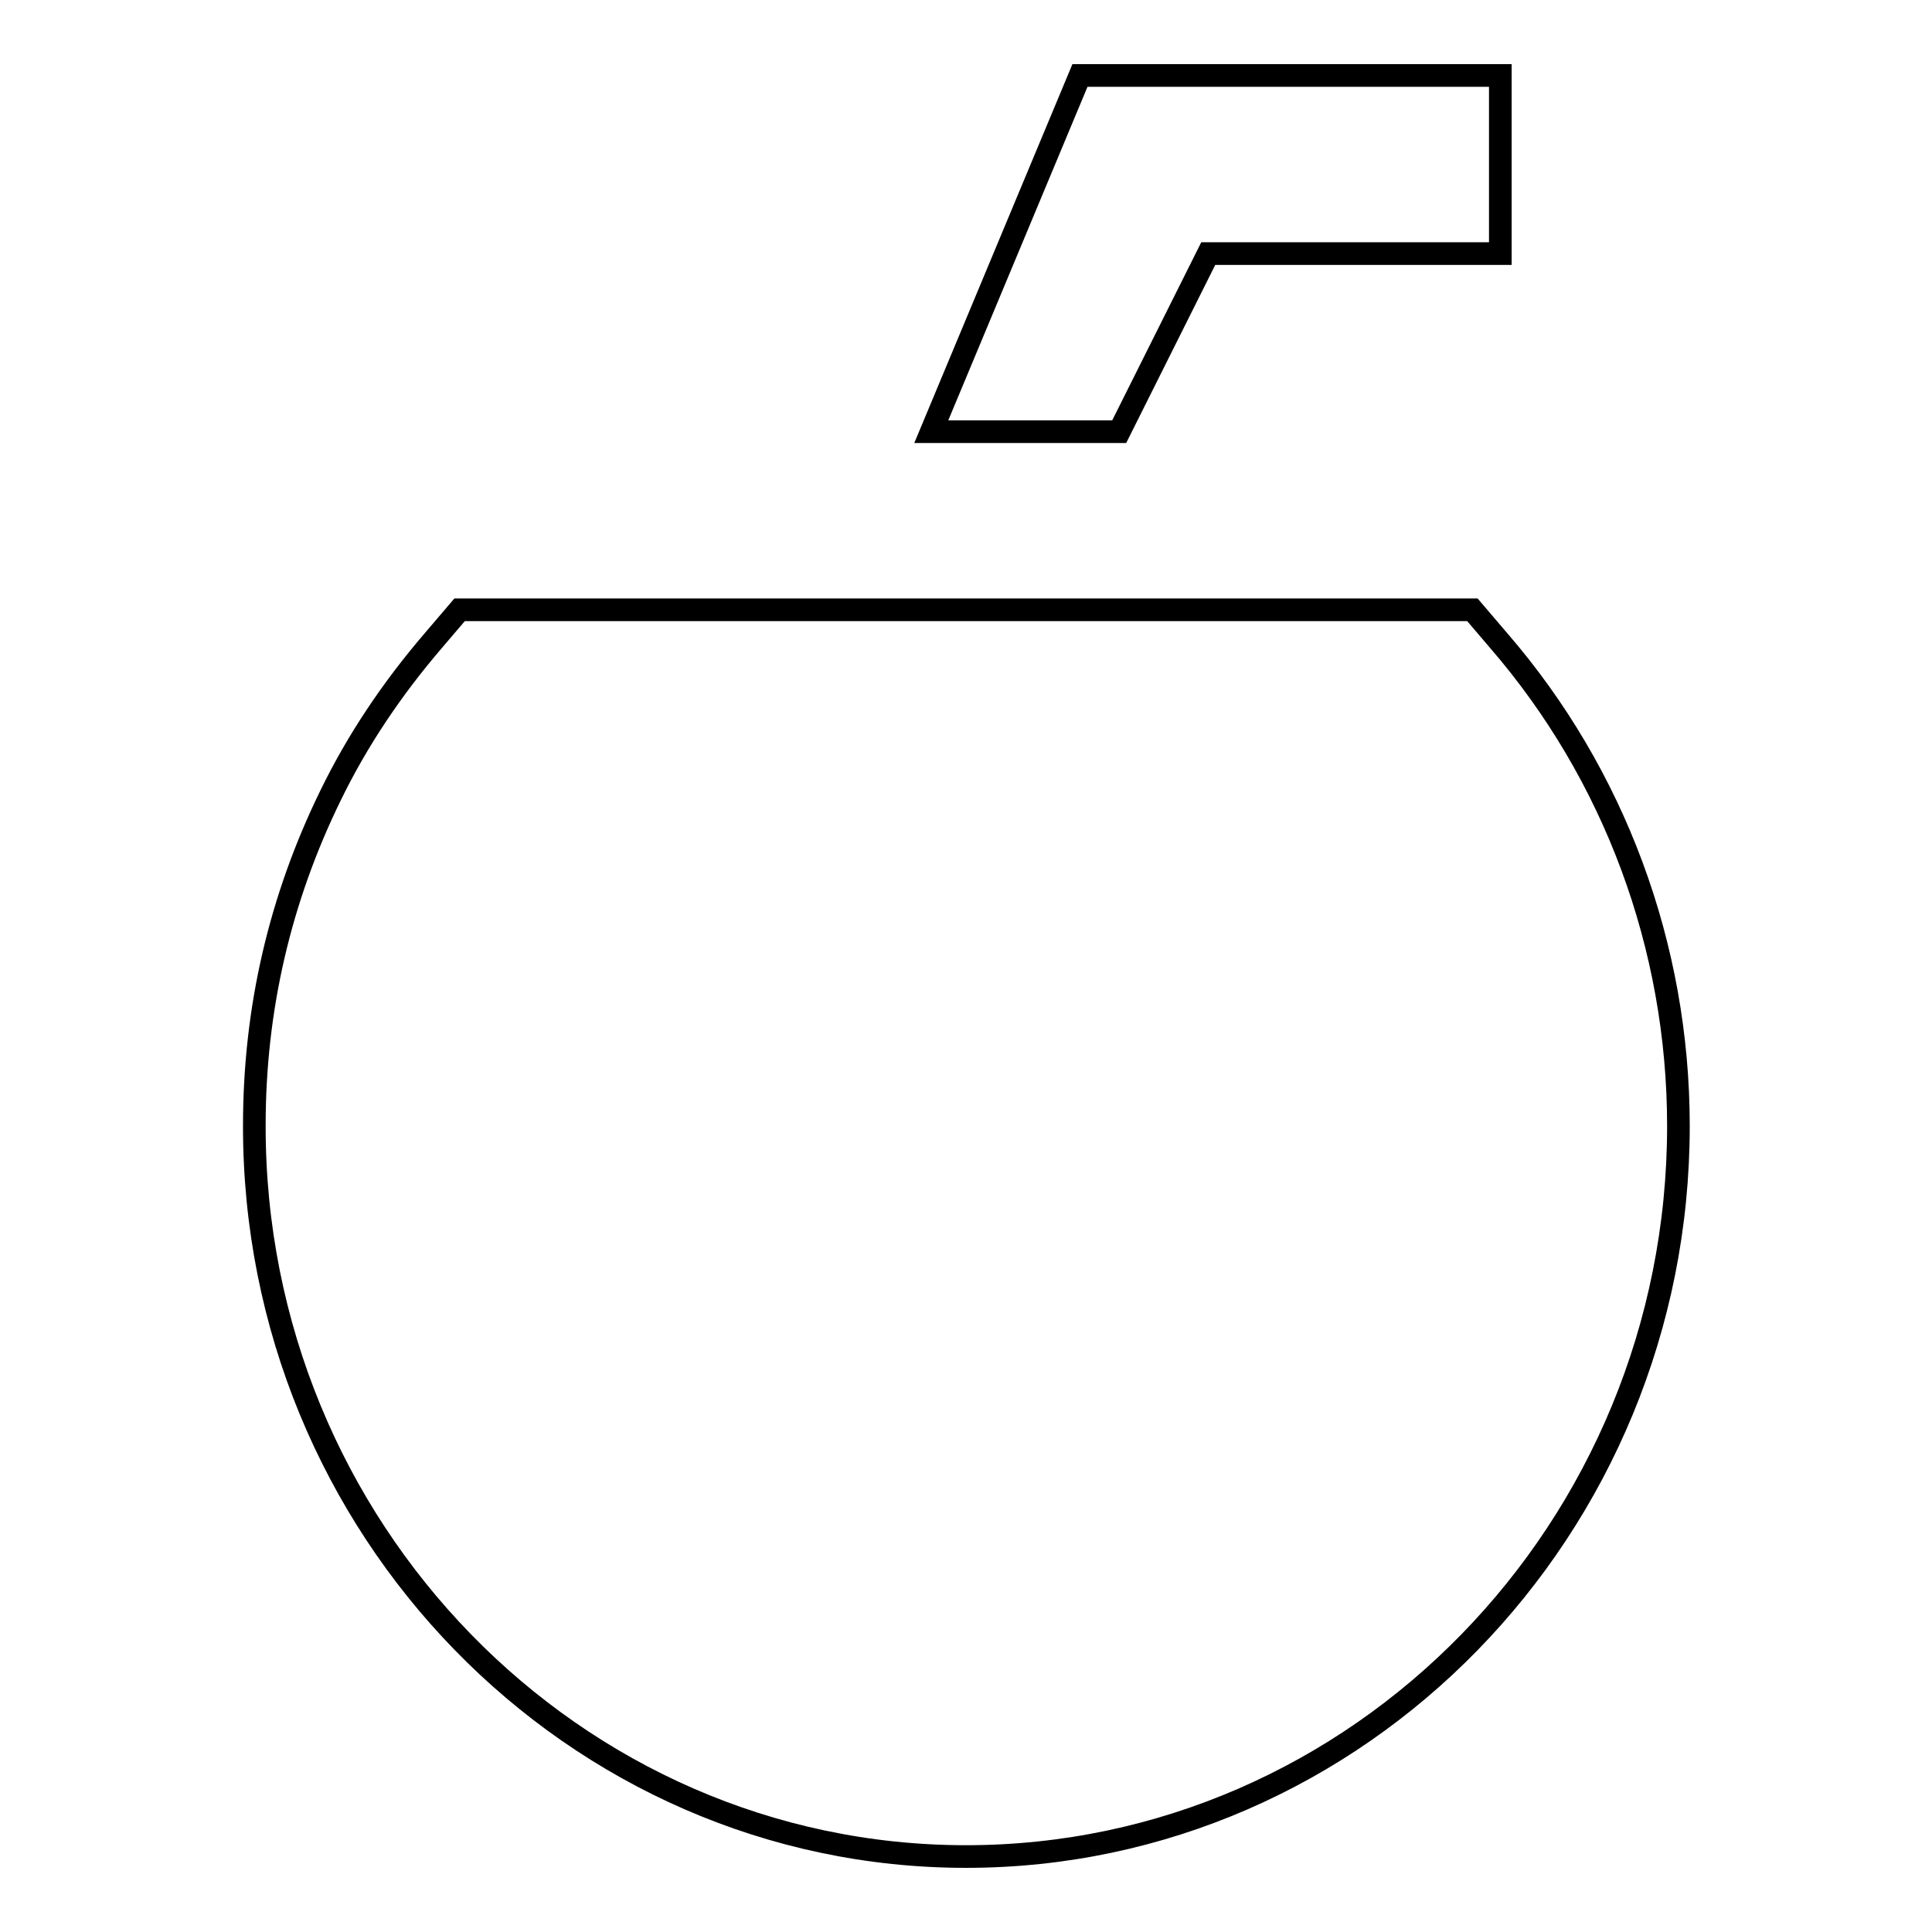
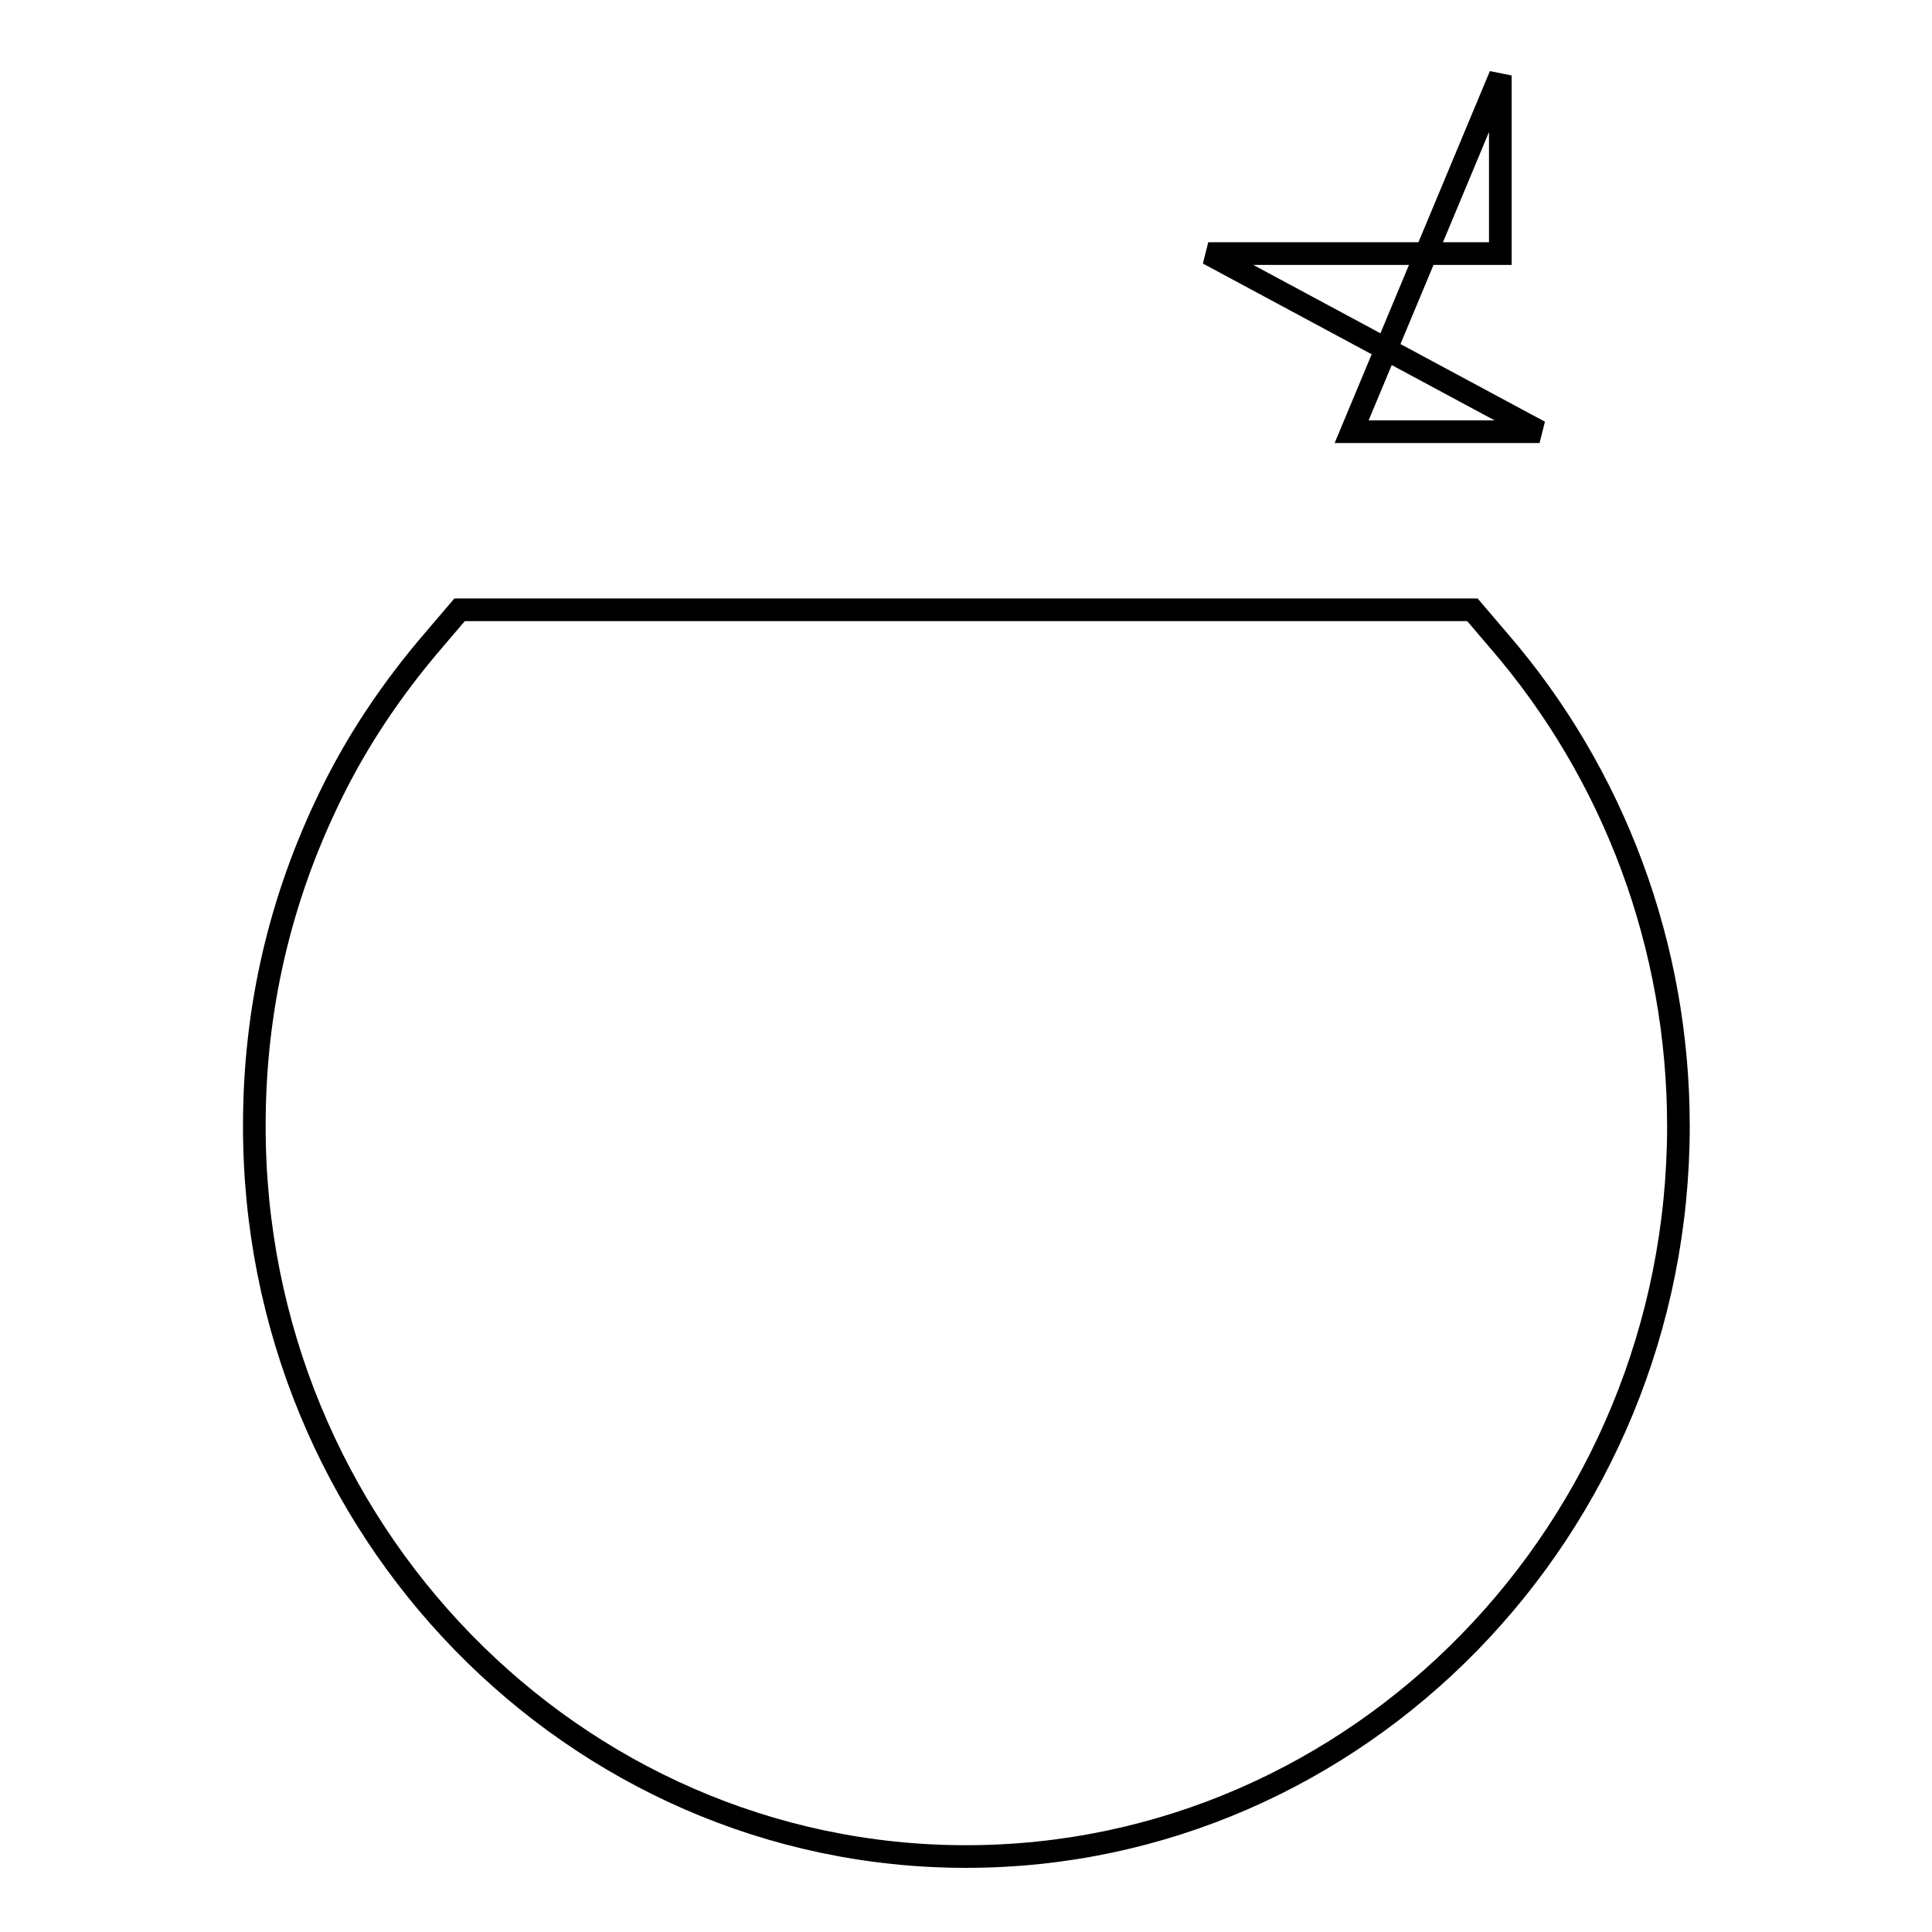
<svg xmlns="http://www.w3.org/2000/svg" version="1.1" x="0px" y="0px" viewBox="0 0 256 256" enable-background="new 0 0 256 256" xml:space="preserve">
  <g>
-     <path stroke-width="3" fill-opacity="0" stroke="#000000" d="M198.6,84.9l-3.5-4.1L60.9,80.8l-3.5,4.1C52,91.2,47.4,98,43.8,105.4c-6.7,13.7-10.1,28.3-10.1,43.7 C33.6,202.5,76,246,128,246c52,0,94.4-43.4,94.4-96.8C222.4,125.4,213.9,102.6,198.6,84.9z M160.1,33.6h38.7V10h-55.7l-19.7,47.2 h24.9L160.1,33.6z" />
+     <path stroke-width="3" fill-opacity="0" stroke="#000000" d="M198.6,84.9l-3.5-4.1L60.9,80.8l-3.5,4.1C52,91.2,47.4,98,43.8,105.4c-6.7,13.7-10.1,28.3-10.1,43.7 C33.6,202.5,76,246,128,246c52,0,94.4-43.4,94.4-96.8C222.4,125.4,213.9,102.6,198.6,84.9z M160.1,33.6h38.7V10l-19.7,47.2 h24.9L160.1,33.6z" />
  </g>
</svg>